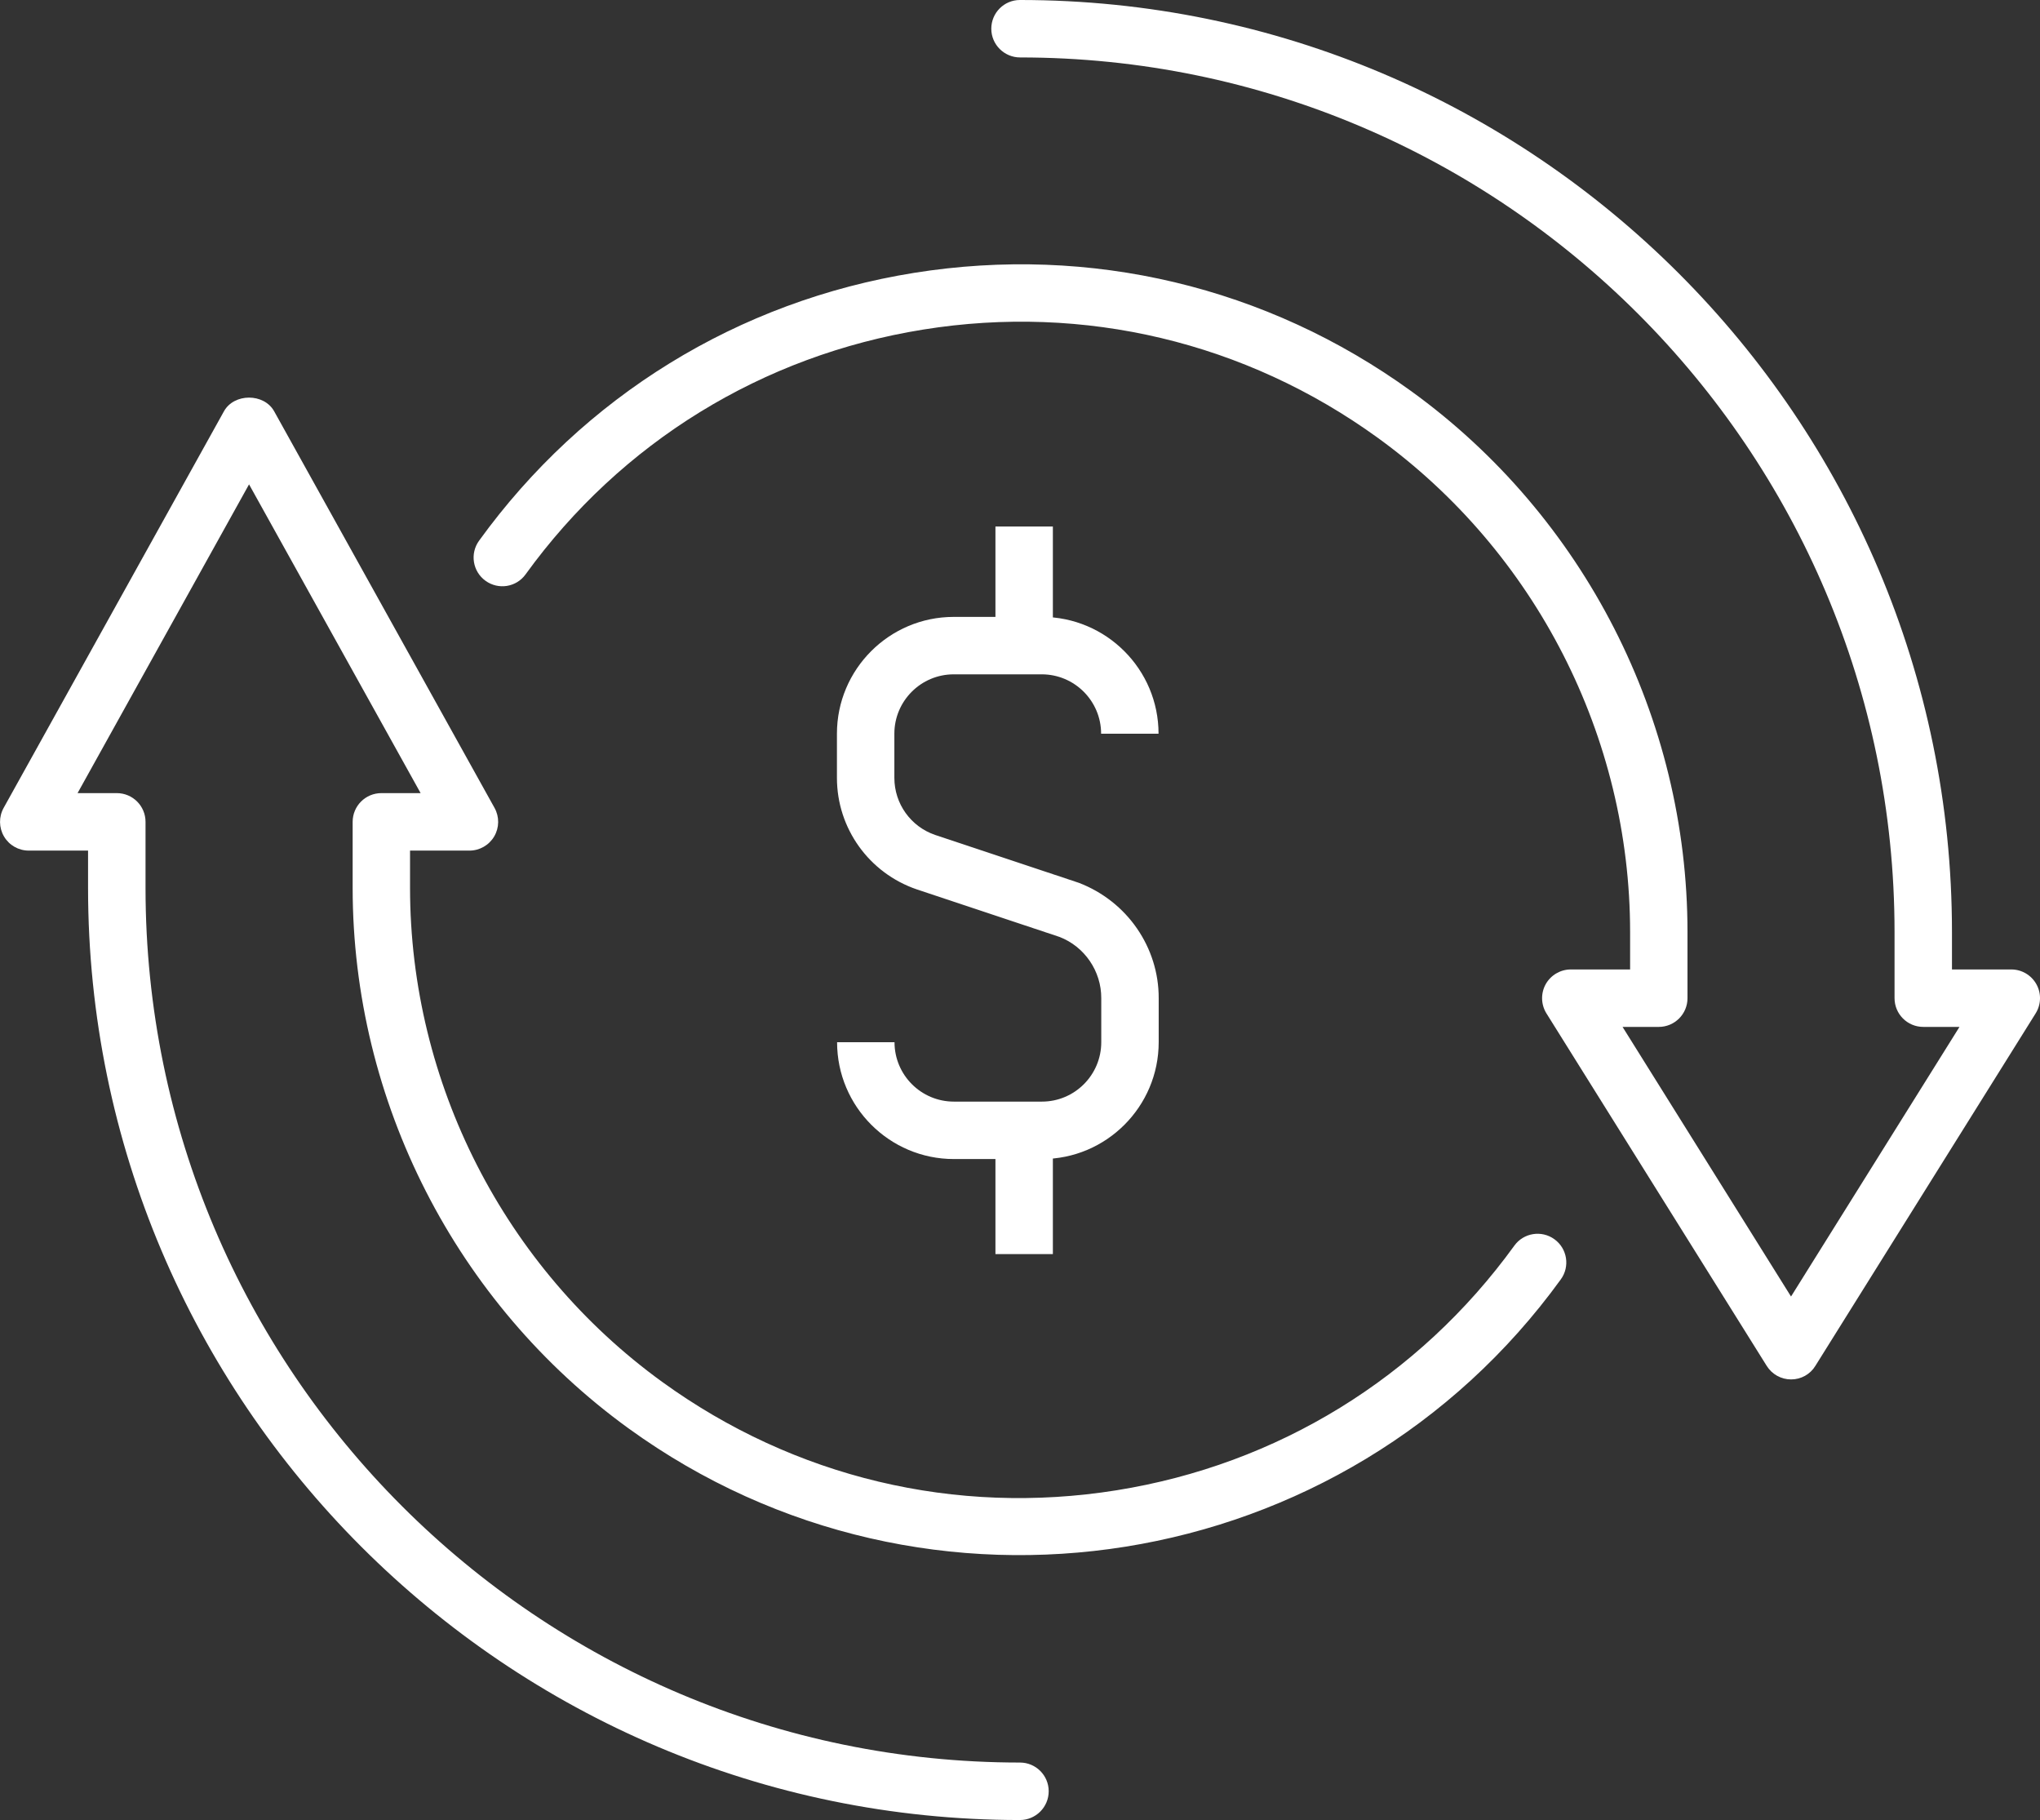
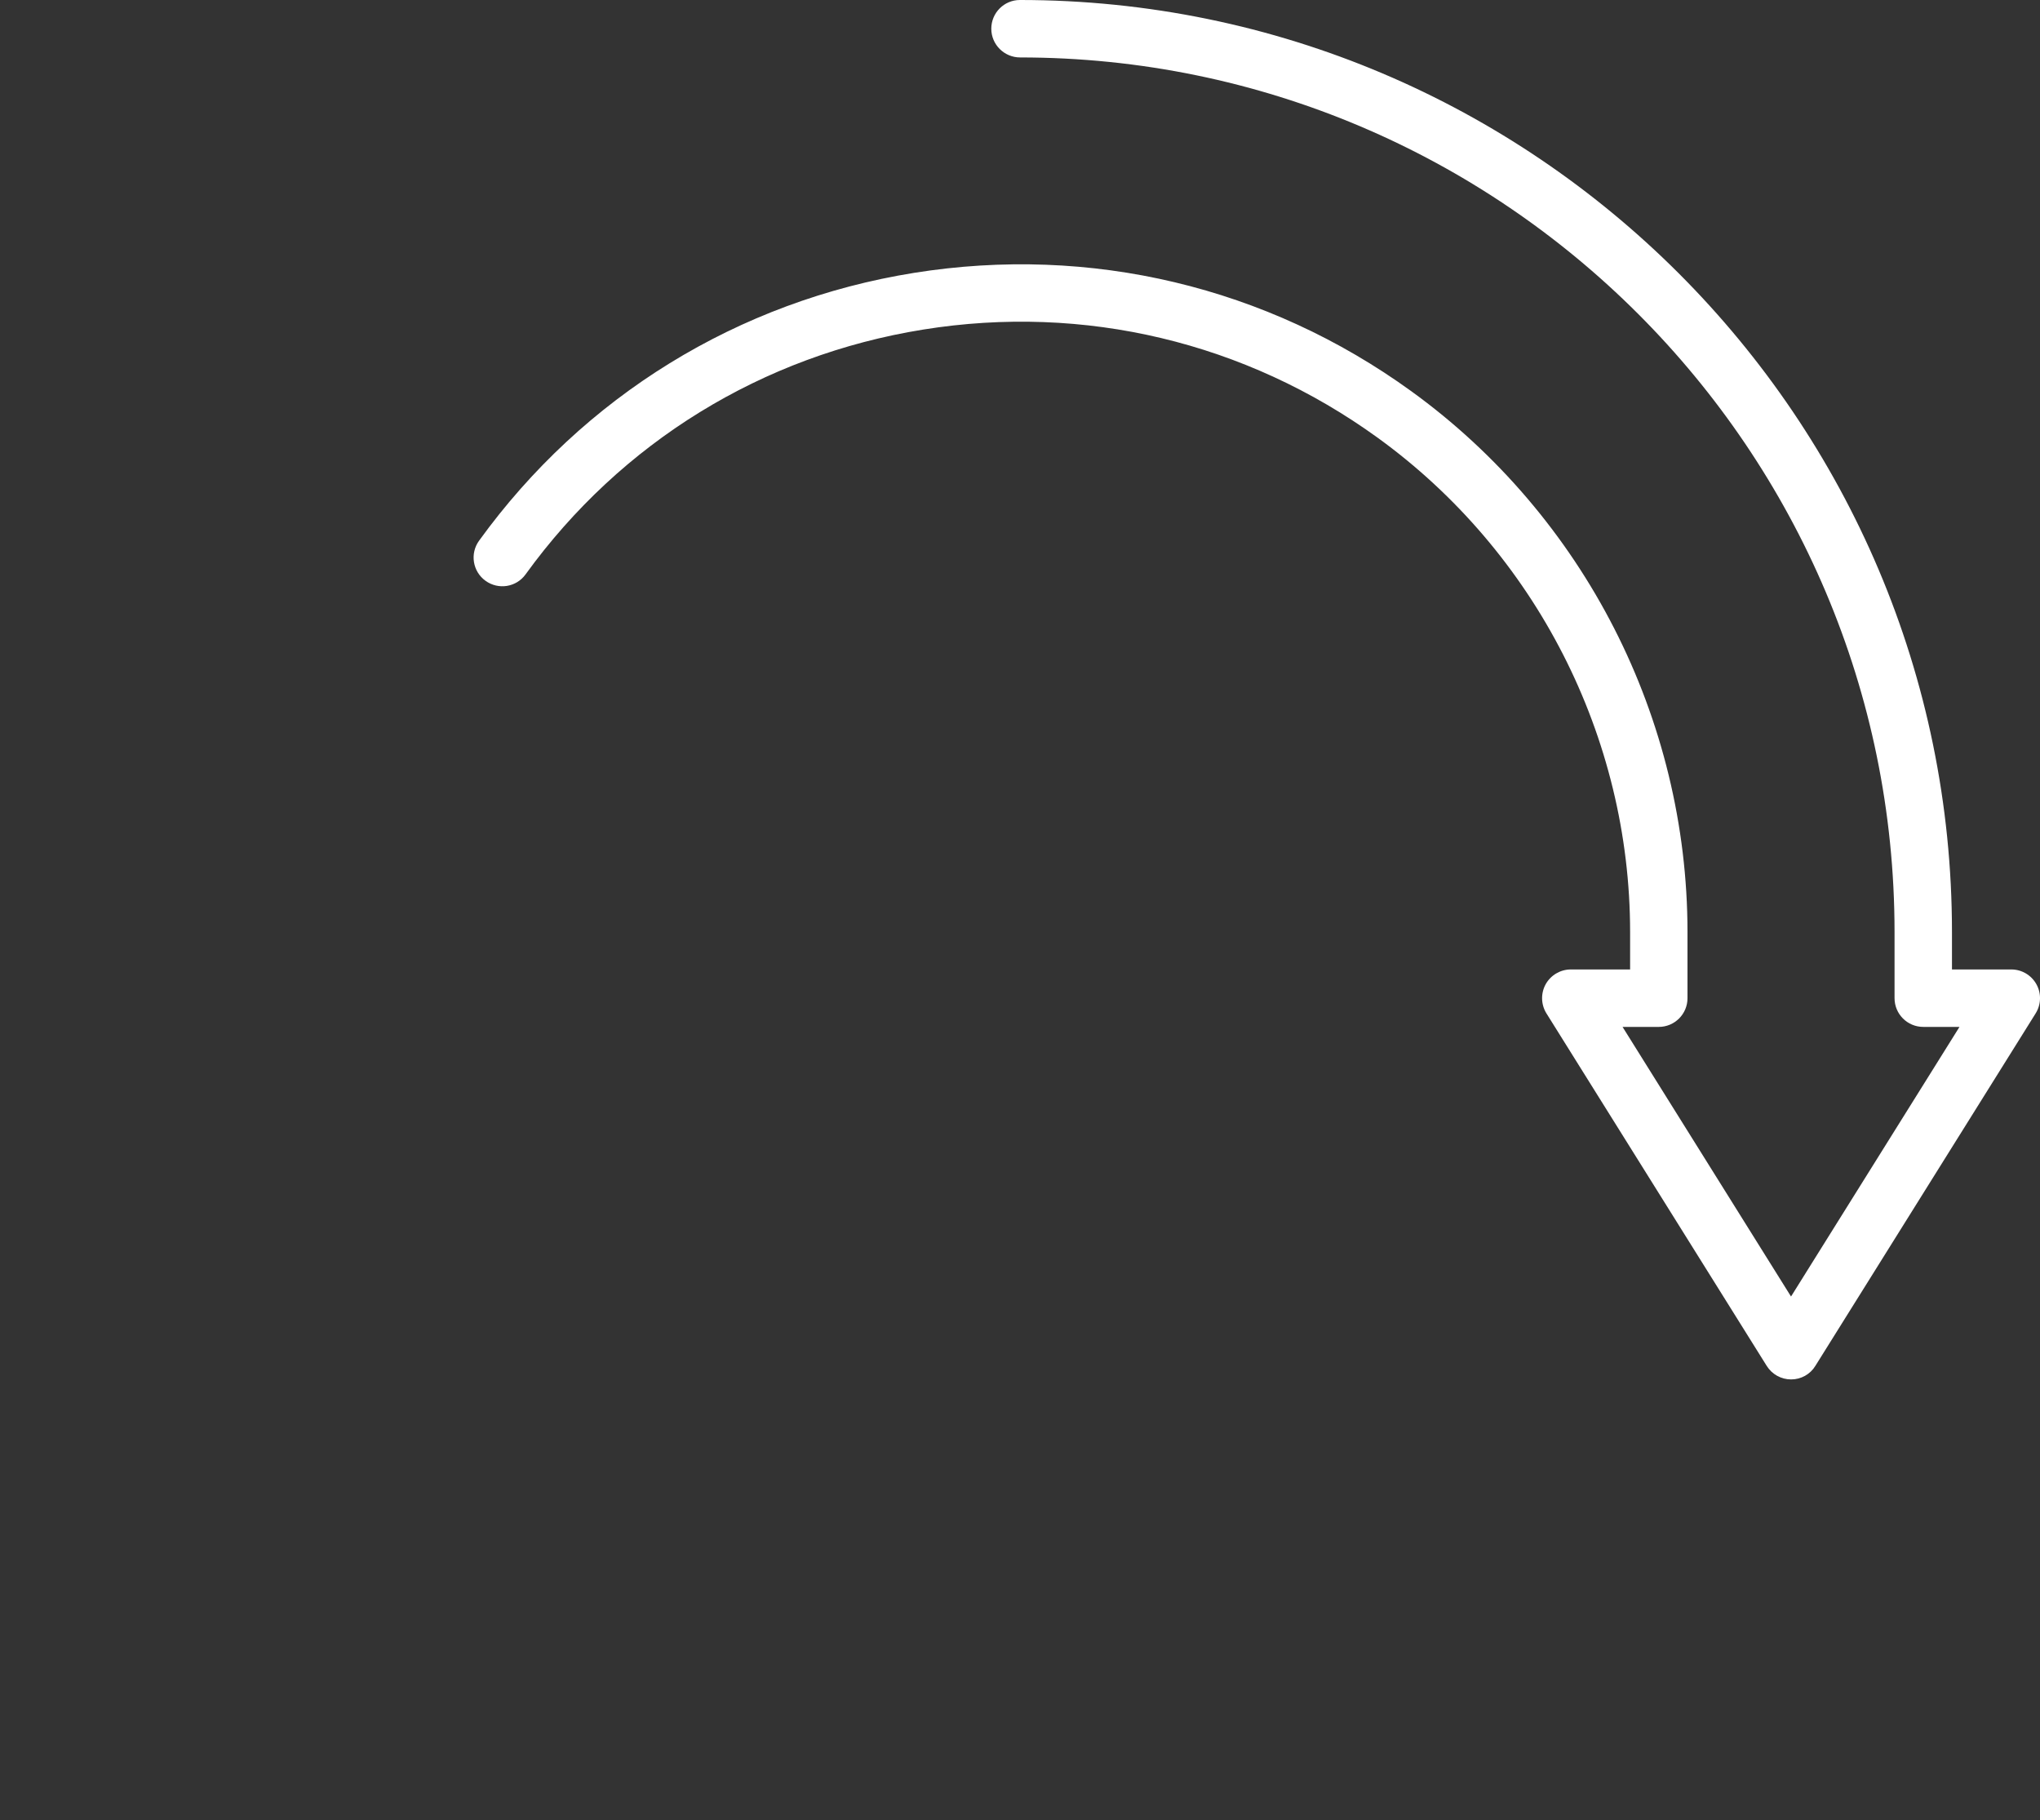
<svg xmlns="http://www.w3.org/2000/svg" viewBox="0 0 53.283 47.529" width="53.283" height="47.529">
  <rect x="0" y="0" width="53.283" height="47.529" fill="#333333" stroke="none" />
  <style type="text/css">
	.icon-revenue-svg1{fill:#FFFFFF;}
</style>
  <g transform="translate(-549.25 -4097.25)">
    <g>
-       <path class="icon-revenue-svg1" d="M576.464,4127.518h-2.3c-1.682,0-3.05-1.368-3.05-3.051h1.5    c0,0.856,0.695,1.551,1.55,1.551h2.3c0.855,0,1.55-0.695,1.55-1.551v-1.15    c0.003-0.706-0.436-1.348-1.092-1.6l-3.726-1.241c-1.25-0.427-2.086-1.596-2.086-2.912v-1.154    c0-1.682,1.368-3.05,3.05-3.05h2.3c1.682,0,3.05,1.368,3.05,3.05h-1.5c0-0.855-0.695-1.55-1.55-1.55    h-2.3c-0.855,0-1.55,0.695-1.55,1.55v1.154c0,0.674,0.428,1.273,1.065,1.49l3.752,1.25    c1.267,0.485,2.092,1.692,2.087,3.015v1.147C579.514,4126.149,578.145,4127.518,576.464,4127.518z" />
-     </g>
+       </g>
    <g>
-       <rect x="575.25" y="4111" class="icon-revenue-svg1" width="1.5" height="3" />
-     </g>
+       </g>
    <g>
-       <rect x="575.25" y="4127" class="icon-revenue-svg1" width="1.5" height="3" />
-     </g>
+       </g>
    <g>
      <path class="icon-revenue-svg1" d="M596.032,4133.273c-0.259,0-0.499-0.133-0.636-0.352l-5.754-9.206    c-0.144-0.231-0.152-0.522-0.021-0.761c0.133-0.238,0.384-0.387,0.656-0.387h1.55v-0.977    c-0.001-5.097-2.467-9.923-6.595-12.91c-3.449-2.495-7.661-3.5-11.866-2.824    c-4.203,0.674-7.892,2.944-10.388,6.393c-0.242,0.337-0.711,0.411-1.047,0.168    c-0.336-0.243-0.411-0.711-0.168-1.047c2.73-3.773,6.767-6.258,11.365-6.995    c4.602-0.735,9.211,0.36,12.982,3.09c4.518,3.268,7.215,8.548,7.216,14.125v1.727c0,0.414-0.336,0.75-0.75,0.75    h-0.946l4.4,7.041l4.4-7.041h-0.946c-0.414,0-0.75-0.336-0.75-0.75v-1.727c0-12.594-10.246-22.84-22.84-22.84    c-0.414,0-0.752-0.336-0.752-0.75s0.334-0.75,0.748-0.75c13.425,0,24.344,10.919,24.344,24.34v0.977h1.55    c0.273,0,0.523,0.148,0.656,0.387c0.132,0.238,0.124,0.529-0.021,0.761l-5.754,9.206    C596.531,4133.14,596.291,4133.273,596.032,4133.273z" />
    </g>
    <g>
-       <path class="icon-revenue-svg1" d="M575.89,4144.779c-13.421,0-24.34-10.919-24.34-24.34v-0.976H550    c-0.266,0-0.512-0.141-0.646-0.37s-0.138-0.512-0.009-0.745l5.754-10.357c0.265-0.477,1.047-0.477,1.312,0    l5.756,10.357c0.129,0.232,0.126,0.516-0.009,0.745s-0.381,0.37-0.646,0.37H559.96v0.976    c0.002,5.091,2.465,9.914,6.588,12.9c3.448,2.496,7.66,3.502,11.865,2.829    c4.203-0.672,7.893-2.94,10.39-6.388c0.242-0.336,0.712-0.411,1.047-0.168c0.336,0.243,0.411,0.712,0.168,1.047    c-5.639,7.787-16.563,9.533-24.349,3.894c-4.512-3.268-7.207-8.544-7.208-14.114v-1.727    c0-0.414,0.336-0.75,0.75-0.75h1.025l-4.481-8.063l-4.479,8.063h1.025c0.414,0,0.75,0.336,0.75,0.75v1.726    c0,12.594,10.246,22.84,22.84,22.84c0.414,0,0.75,0.336,0.75,0.75S576.304,4144.779,575.89,4144.779z" />
-     </g>
+       </g>
  </g>
</svg>